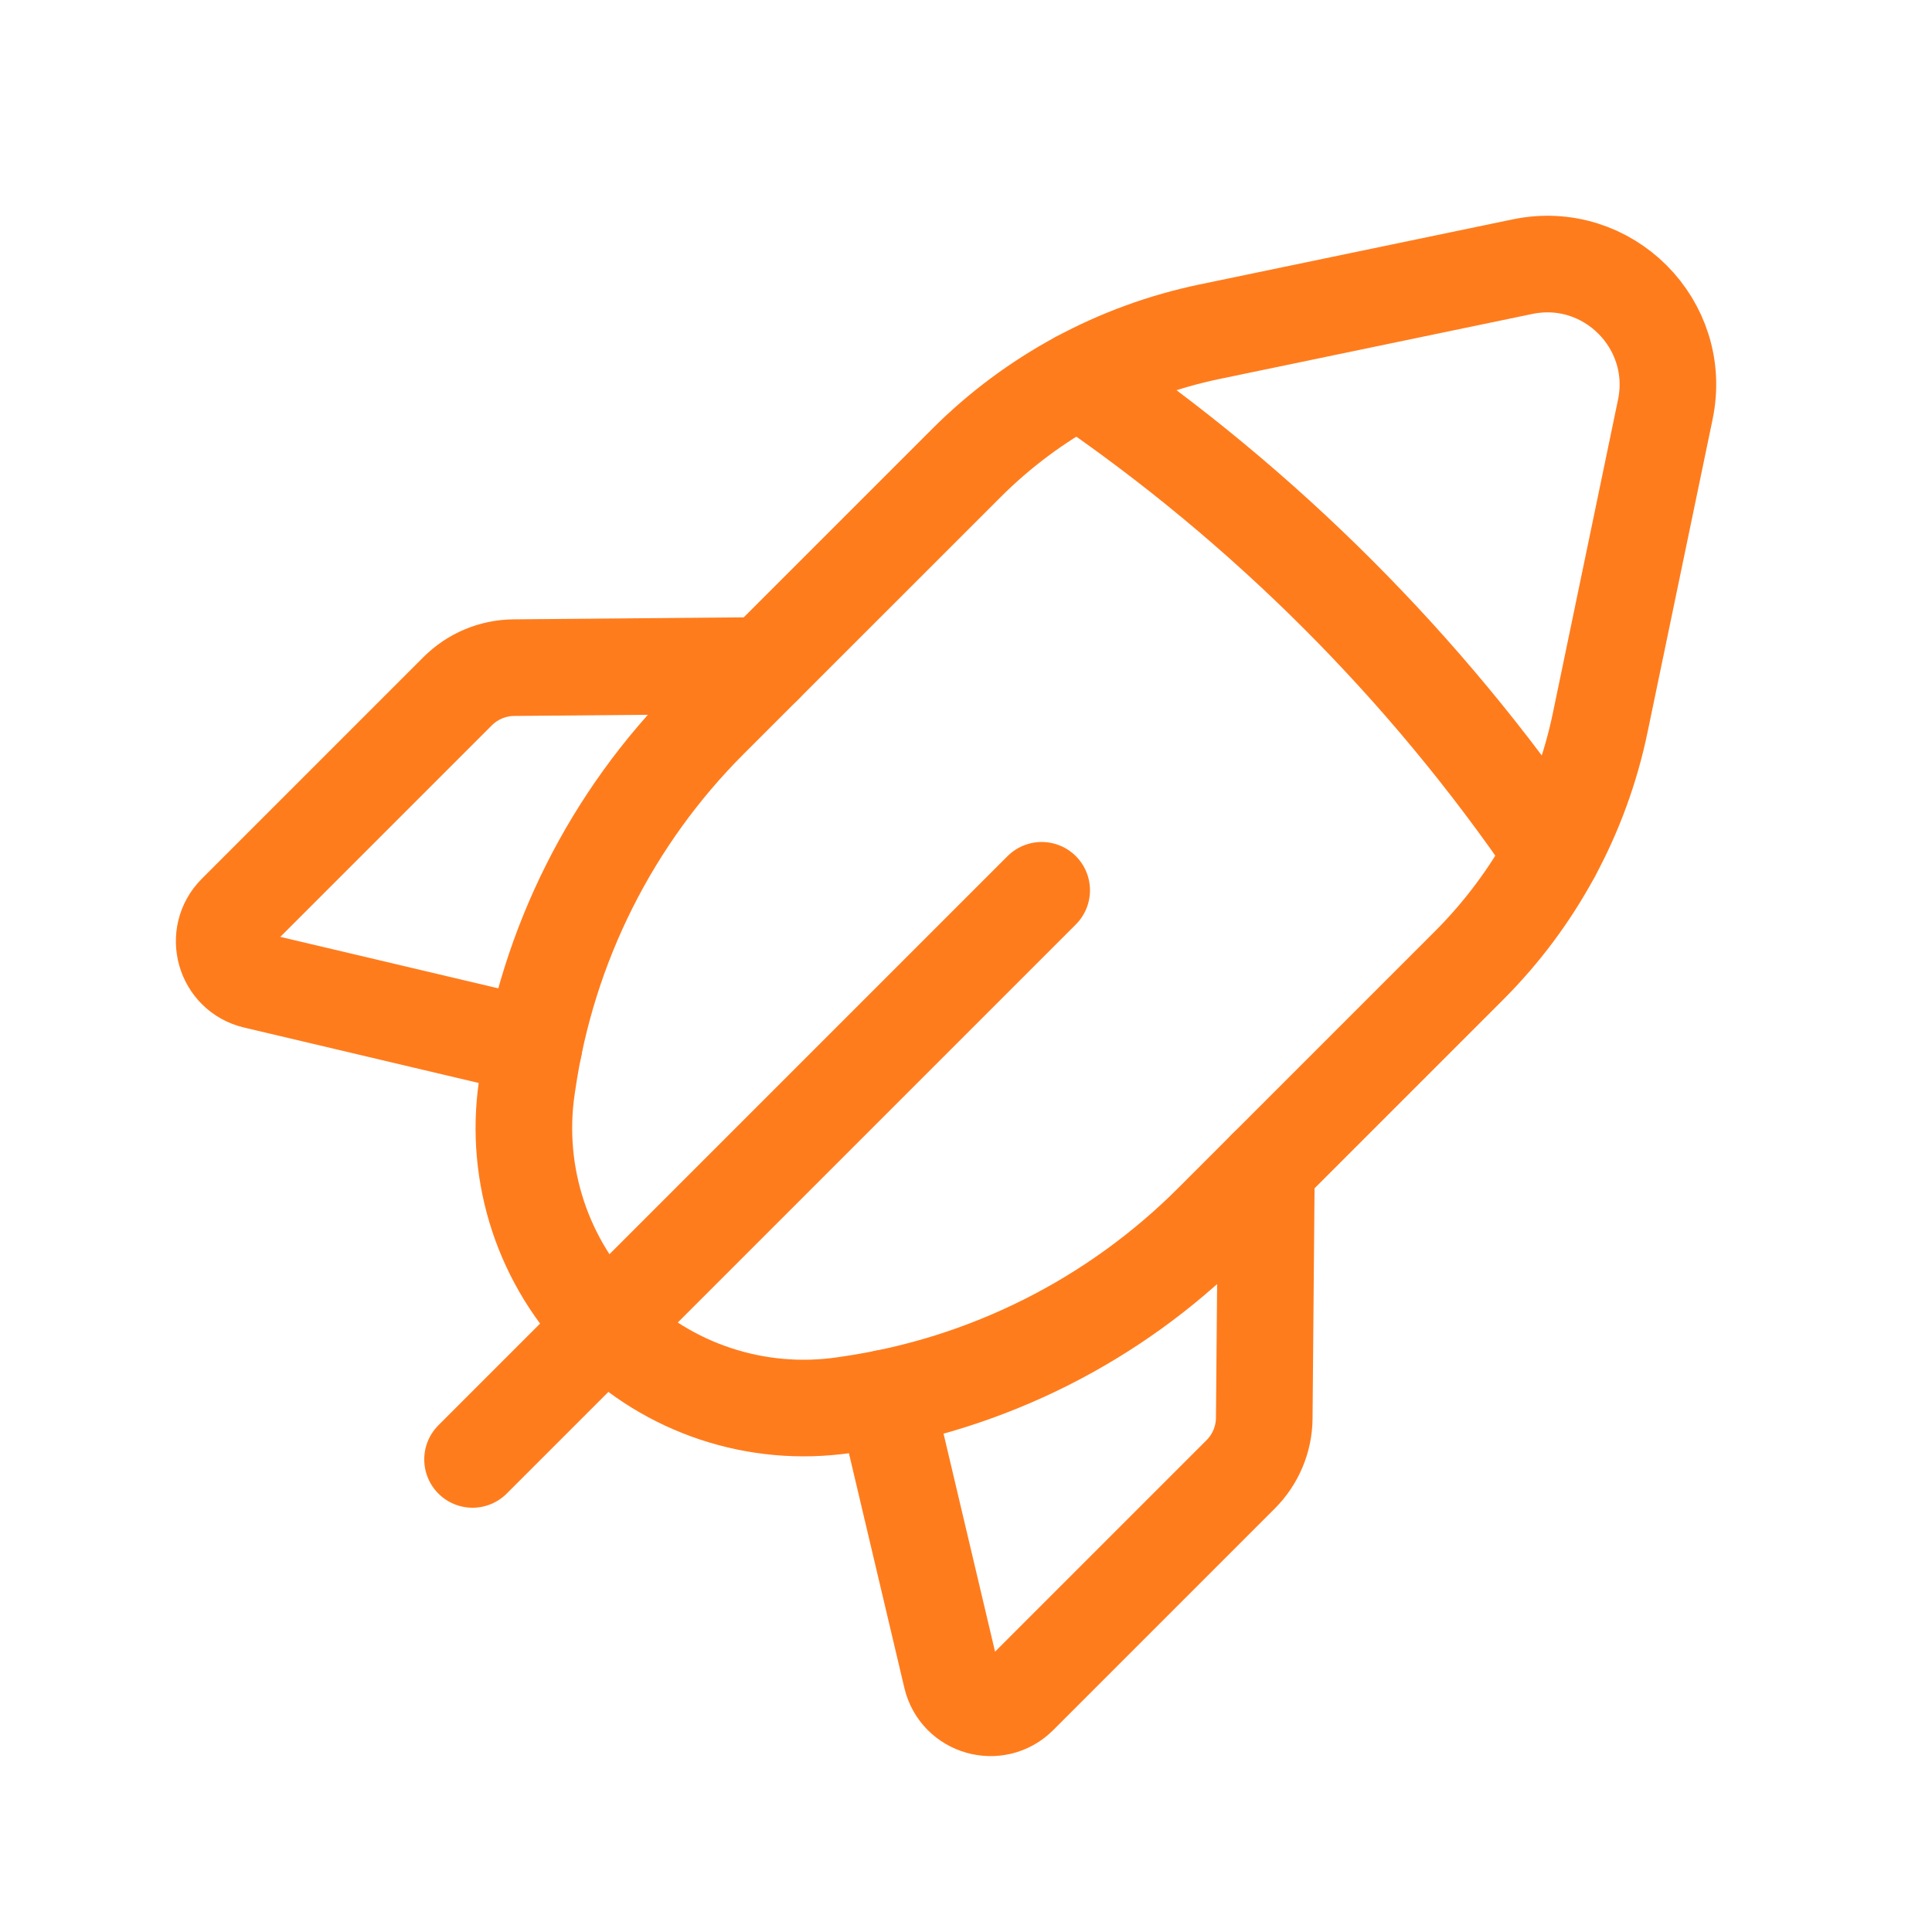
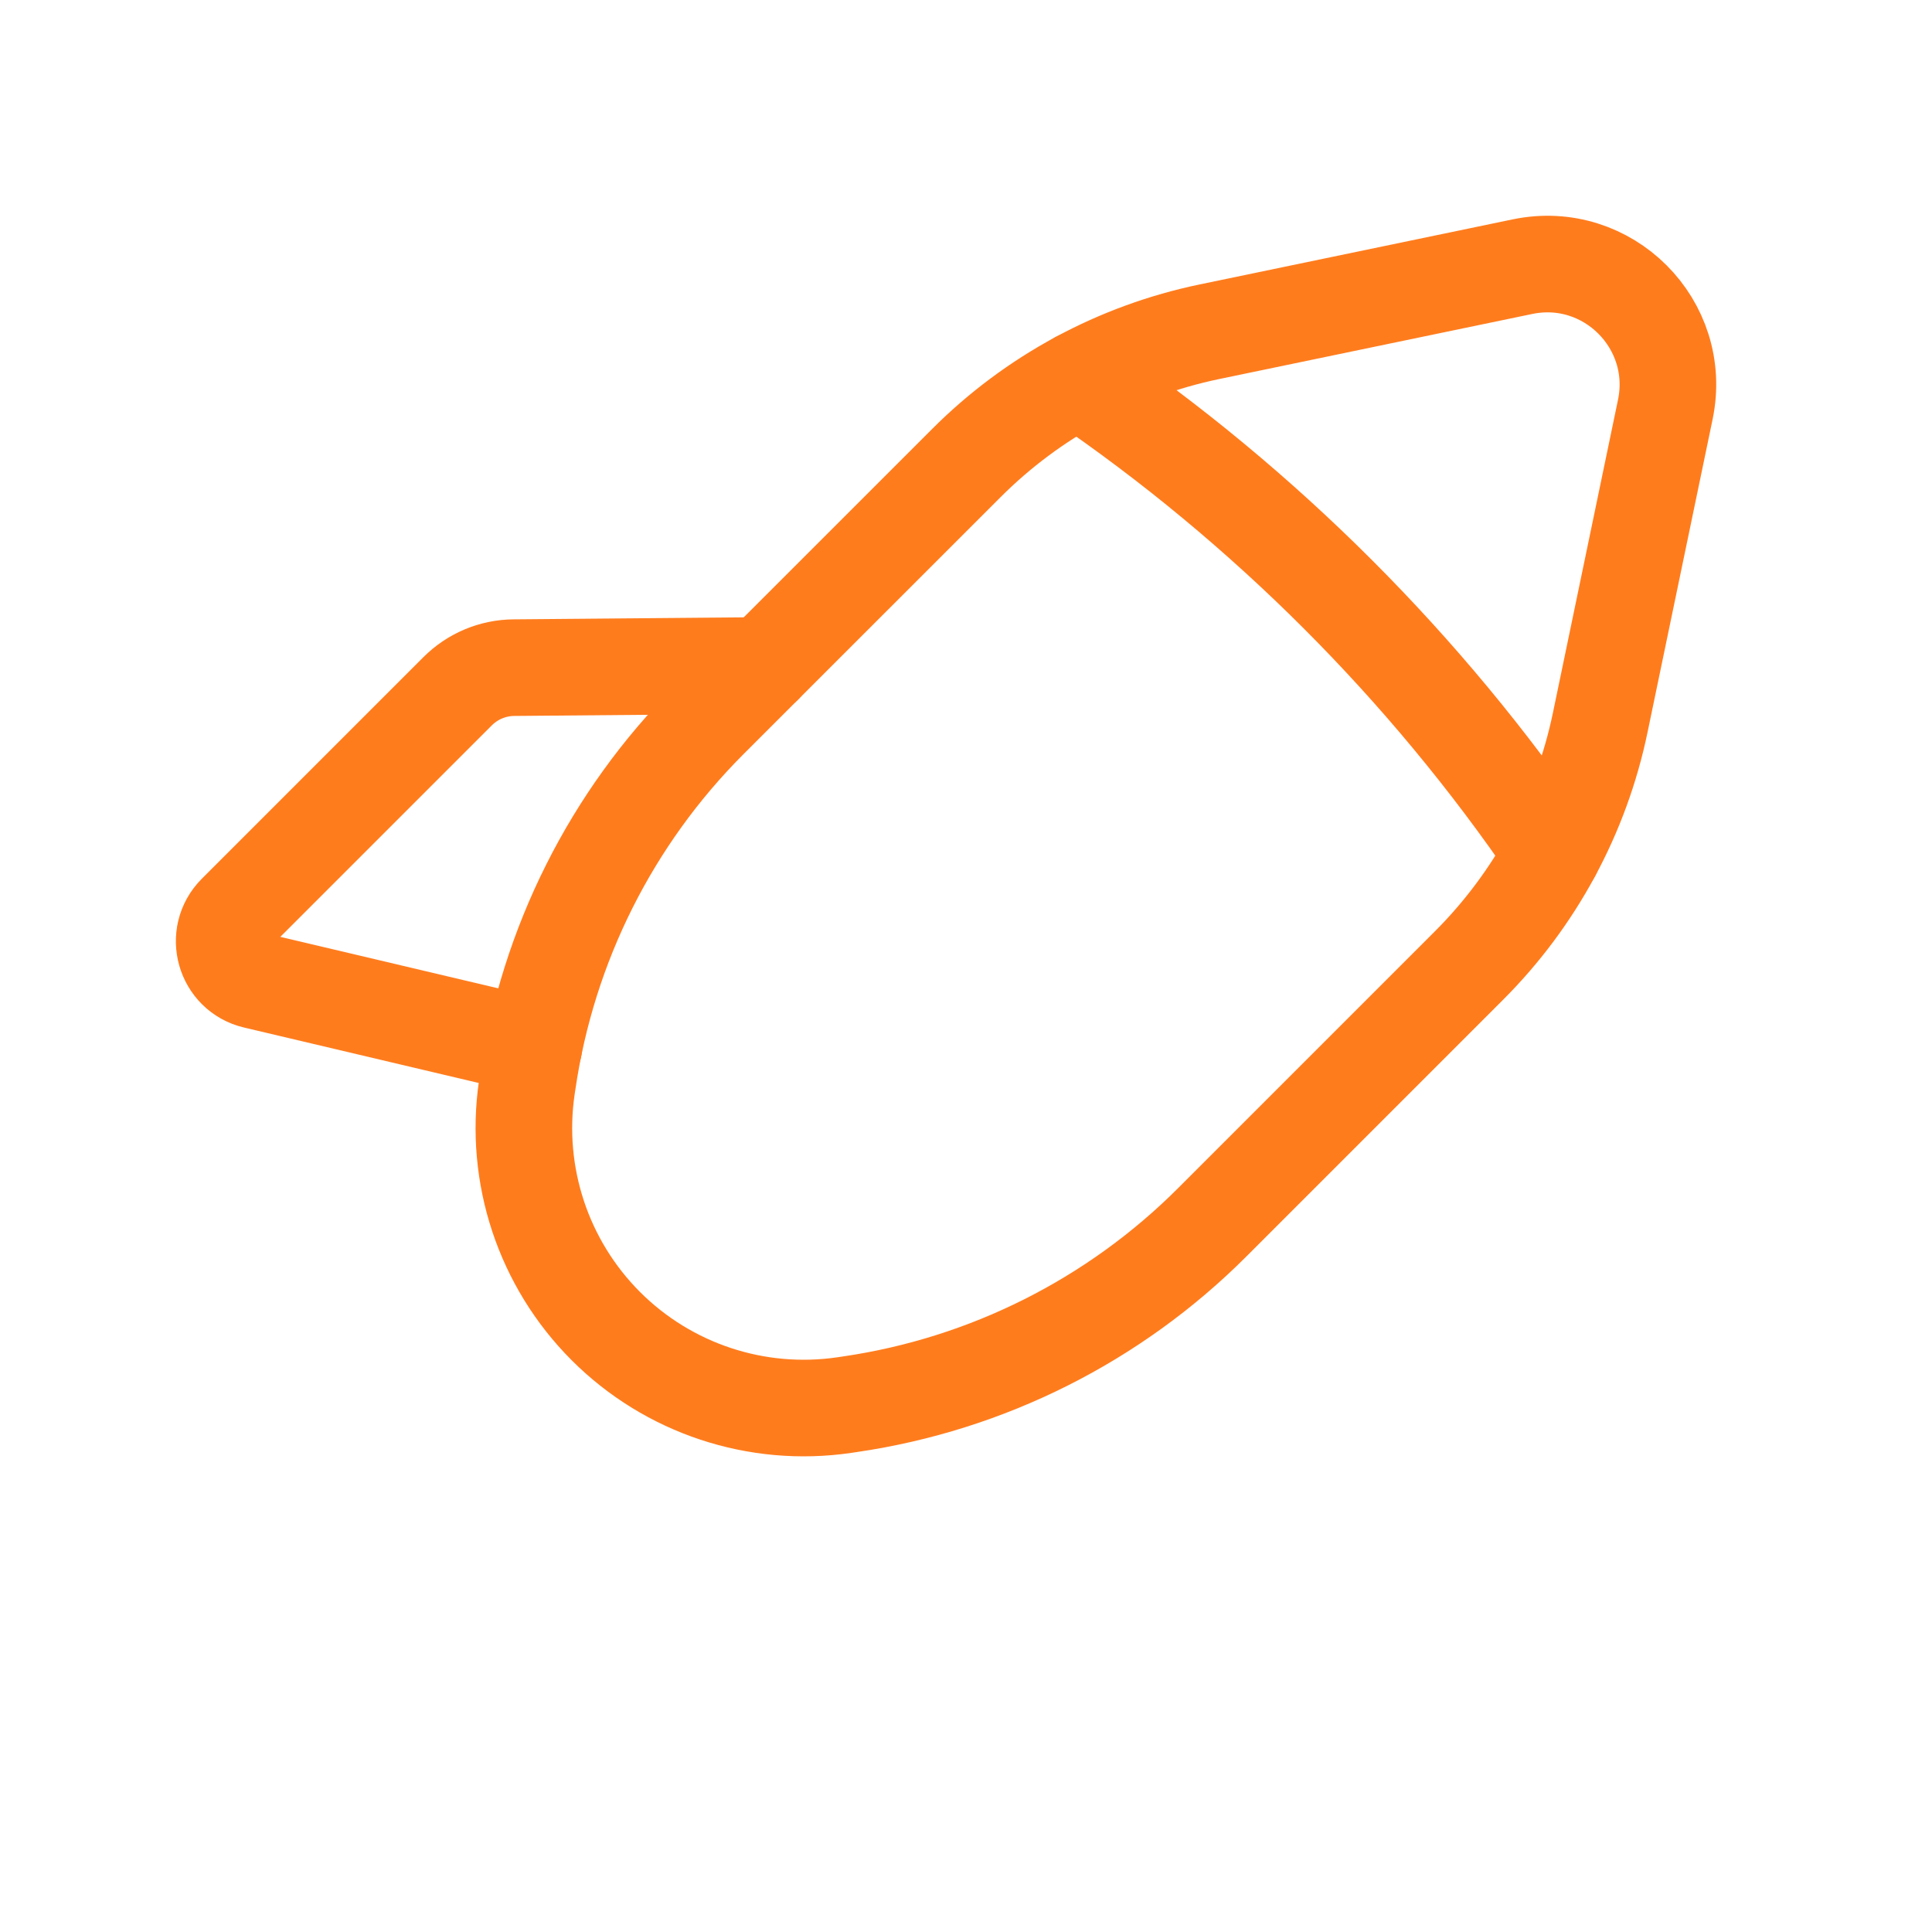
<svg xmlns="http://www.w3.org/2000/svg" width="80" height="80" viewBox="0 0 80 80" fill="none">
-   <path d="M43.134 36.865L19.567 60.432" stroke="#FF7C1D" stroke-width="4" stroke-linecap="round" stroke-linejoin="round" />
  <path d="M22.11 43.329L10.566 40.602C9.297 40.302 8.85 38.726 9.77 37.802L18.95 28.622C19.567 28.006 20.403 27.652 21.28 27.646L31.63 27.556" stroke="#FF7C1D" stroke-width="4" stroke-linecap="round" stroke-linejoin="round" />
  <path fill-rule="evenodd" clip-rule="evenodd" d="M66.263 29.916L68.957 16.956C69.69 13.429 66.57 10.309 63.043 11.042L50.083 13.736C46.267 14.529 42.767 16.419 40.013 19.176L29.38 29.806C25.323 33.862 22.683 39.122 21.85 44.799L21.813 45.042C21.287 48.666 22.5 52.322 25.087 54.912V54.912C27.673 57.499 31.333 58.712 34.957 58.182L35.2 58.146C40.877 57.316 46.137 54.672 50.193 50.616L60.823 39.986C63.58 37.232 65.47 33.732 66.263 29.916V29.916Z" stroke="#FF7C1D" stroke-width="4" stroke-linecap="round" stroke-linejoin="round" />
  <path d="M44.666 15.713C52.369 20.966 59.033 27.63 64.286 35.333" stroke="#FF7C1D" stroke-width="4" stroke-linecap="round" stroke-linejoin="round" />
-   <path d="M36.667 57.889L39.394 69.433C39.694 70.703 41.27 71.149 42.194 70.229L51.374 61.049C51.99 60.432 52.344 59.596 52.35 58.719L52.44 48.369" stroke="#FF7C1D" stroke-width="4" stroke-linecap="round" stroke-linejoin="round" />
</svg>